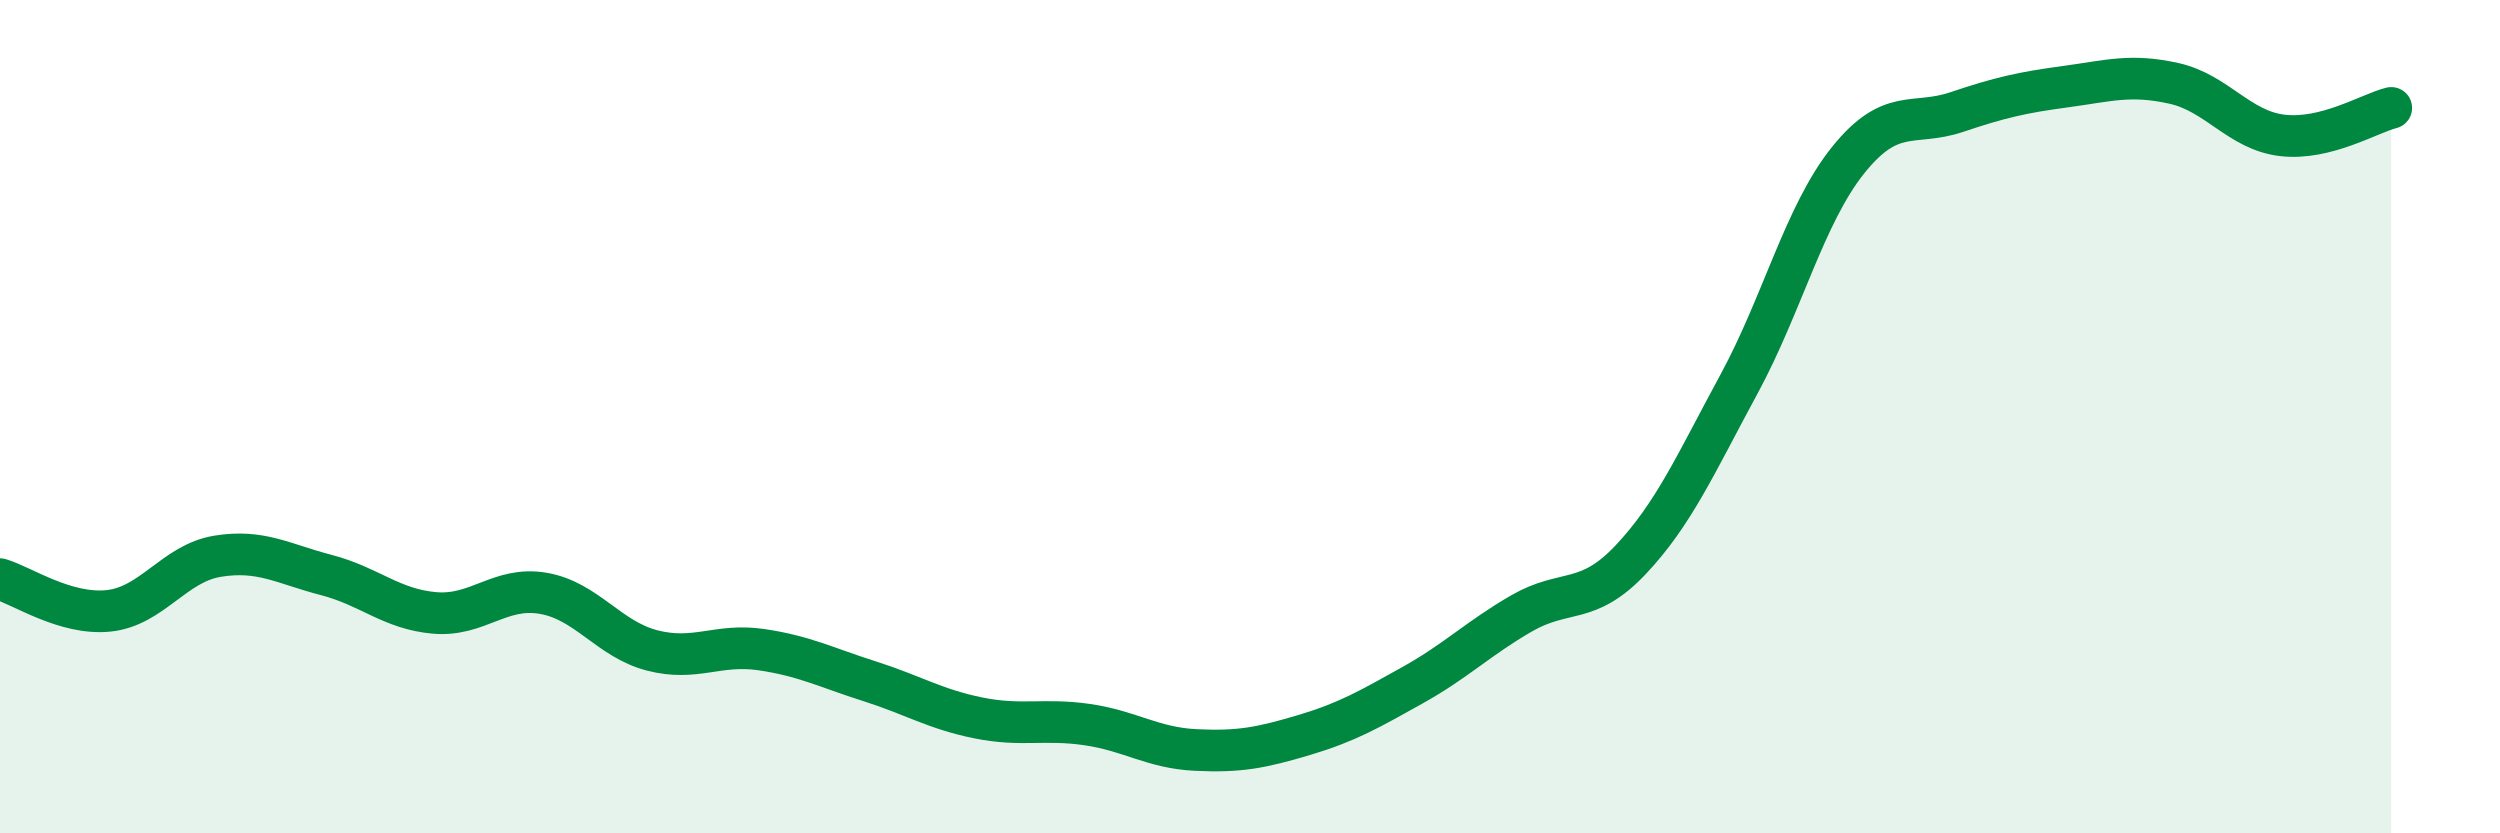
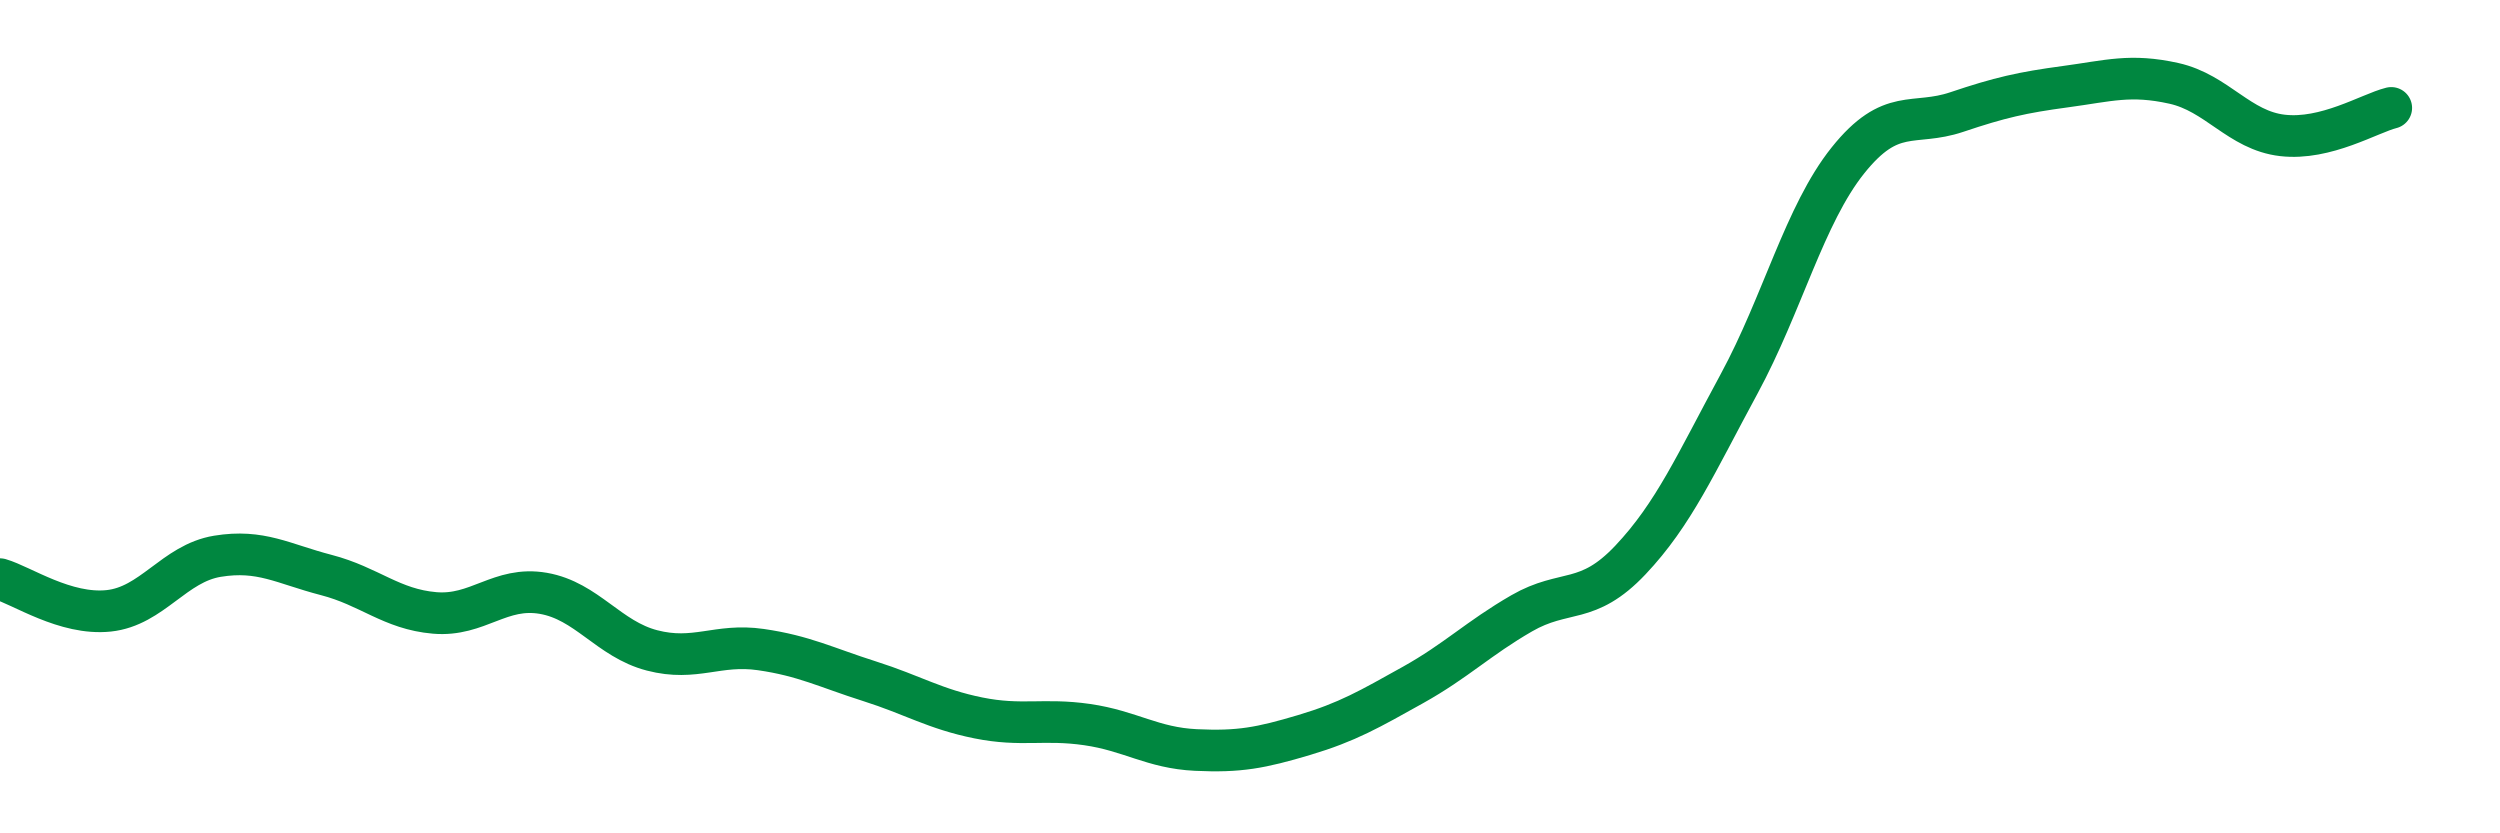
<svg xmlns="http://www.w3.org/2000/svg" width="60" height="20" viewBox="0 0 60 20">
-   <path d="M 0,13.9 C 0.52,14.05 1.57,14.77 2.61,14.66 C 3.65,14.55 4.18,13.52 5.22,13.35 C 6.26,13.18 6.79,13.53 7.83,13.8 C 8.87,14.07 9.39,14.62 10.43,14.71 C 11.47,14.8 12,14.06 13.04,14.24 C 14.08,14.42 14.61,15.34 15.65,15.61 C 16.69,15.88 17.22,15.44 18.26,15.59 C 19.3,15.74 19.83,16.02 20.87,16.35 C 21.91,16.68 22.44,17.02 23.48,17.23 C 24.52,17.44 25.05,17.24 26.09,17.39 C 27.13,17.54 27.66,17.95 28.7,18 C 29.74,18.05 30.26,17.95 31.3,17.64 C 32.34,17.33 32.87,17.02 33.91,16.44 C 34.95,15.86 35.48,15.32 36.52,14.72 C 37.56,14.12 38.09,14.54 39.13,13.44 C 40.17,12.34 40.7,11.13 41.74,9.21 C 42.78,7.29 43.31,5.15 44.35,3.85 C 45.39,2.55 45.92,3.04 46.96,2.69 C 48,2.34 48.53,2.22 49.57,2.08 C 50.61,1.94 51.13,1.77 52.17,2 C 53.21,2.23 53.74,3.13 54.78,3.25 C 55.82,3.37 56.87,2.72 57.39,2.59L57.39 20L0 20Z" fill="#008740" opacity="0.1" stroke-linecap="round" stroke-linejoin="round" />
  <path d="M 0,13.9 C 0.52,14.05 1.57,14.77 2.61,14.66 C 3.65,14.55 4.18,13.52 5.22,13.35 C 6.26,13.18 6.79,13.53 7.83,13.8 C 8.87,14.07 9.39,14.62 10.43,14.71 C 11.47,14.8 12,14.06 13.04,14.24 C 14.08,14.42 14.61,15.34 15.65,15.61 C 16.69,15.88 17.22,15.44 18.26,15.59 C 19.3,15.74 19.83,16.02 20.87,16.35 C 21.91,16.68 22.44,17.02 23.48,17.23 C 24.52,17.44 25.05,17.24 26.09,17.39 C 27.13,17.54 27.66,17.95 28.7,18 C 29.74,18.05 30.26,17.95 31.3,17.64 C 32.34,17.33 32.87,17.02 33.91,16.44 C 34.95,15.86 35.48,15.32 36.52,14.72 C 37.56,14.12 38.09,14.54 39.13,13.44 C 40.17,12.34 40.7,11.13 41.74,9.21 C 42.78,7.29 43.31,5.15 44.35,3.85 C 45.39,2.55 45.92,3.04 46.96,2.69 C 48,2.34 48.53,2.22 49.57,2.08 C 50.61,1.94 51.13,1.77 52.17,2 C 53.21,2.23 53.74,3.13 54.78,3.25 C 55.82,3.37 56.87,2.72 57.39,2.59" stroke="#008740" stroke-width="1" fill="none" stroke-linecap="round" stroke-linejoin="round" />
</svg>